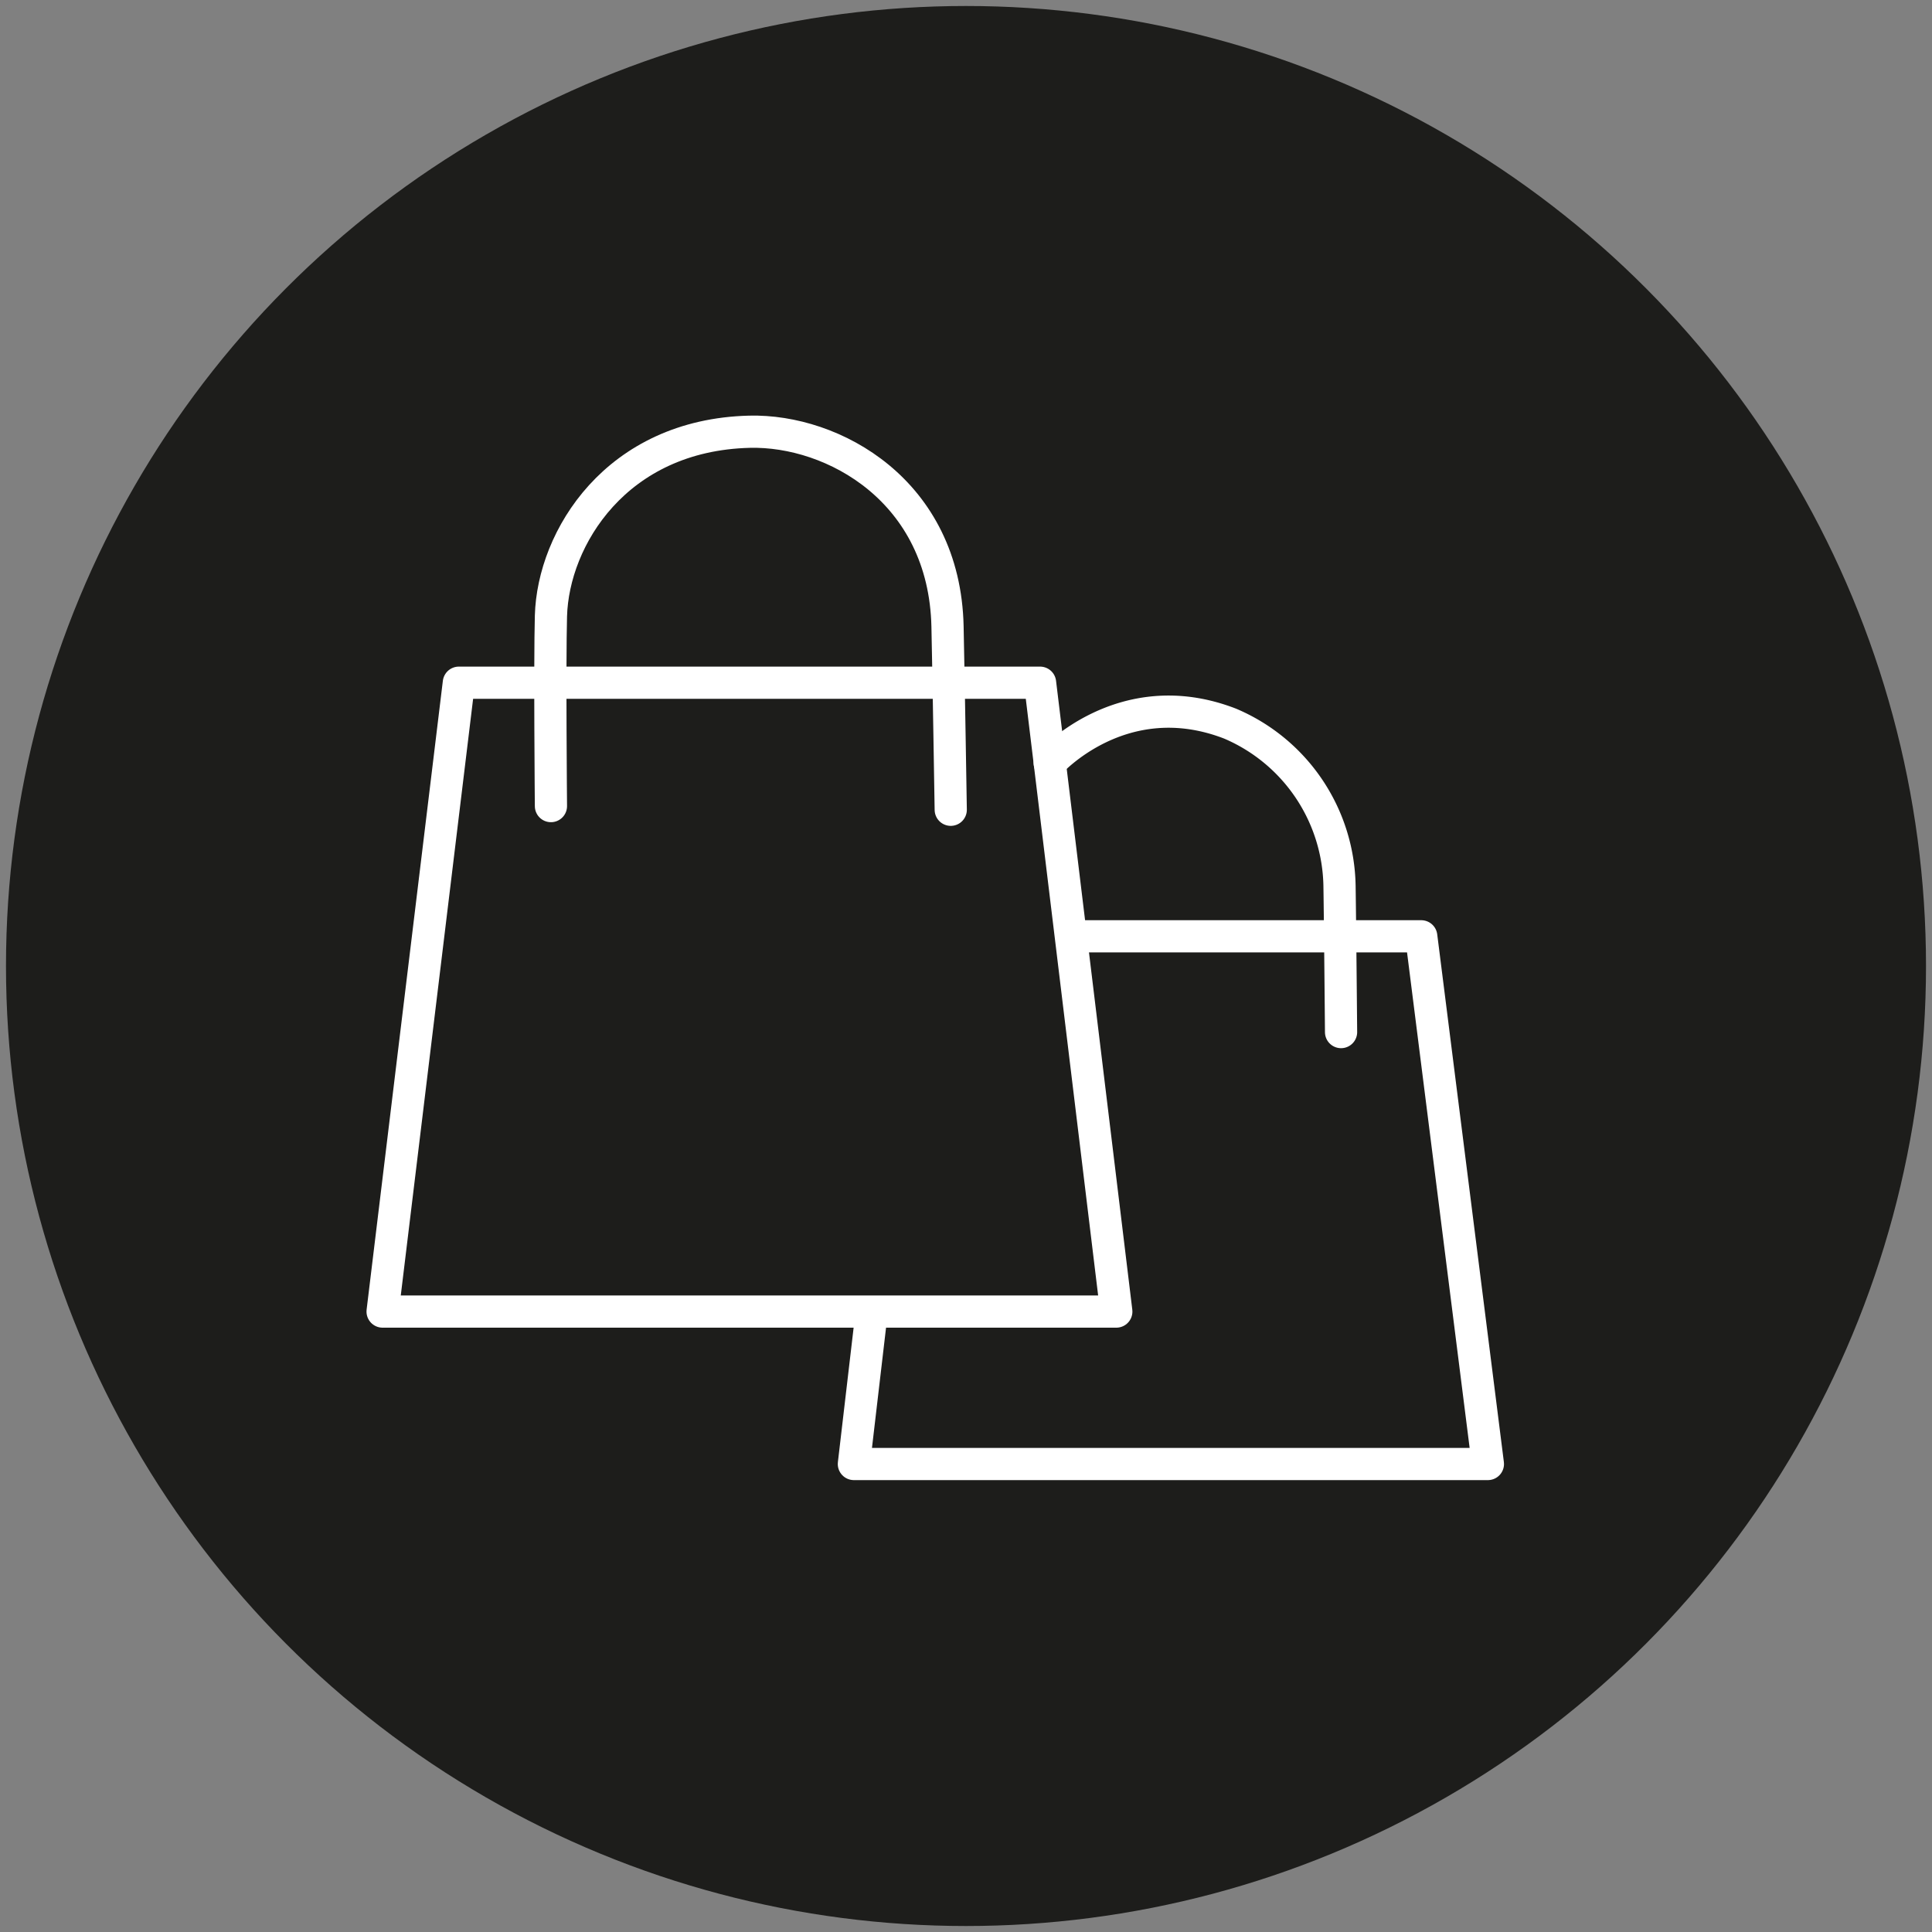
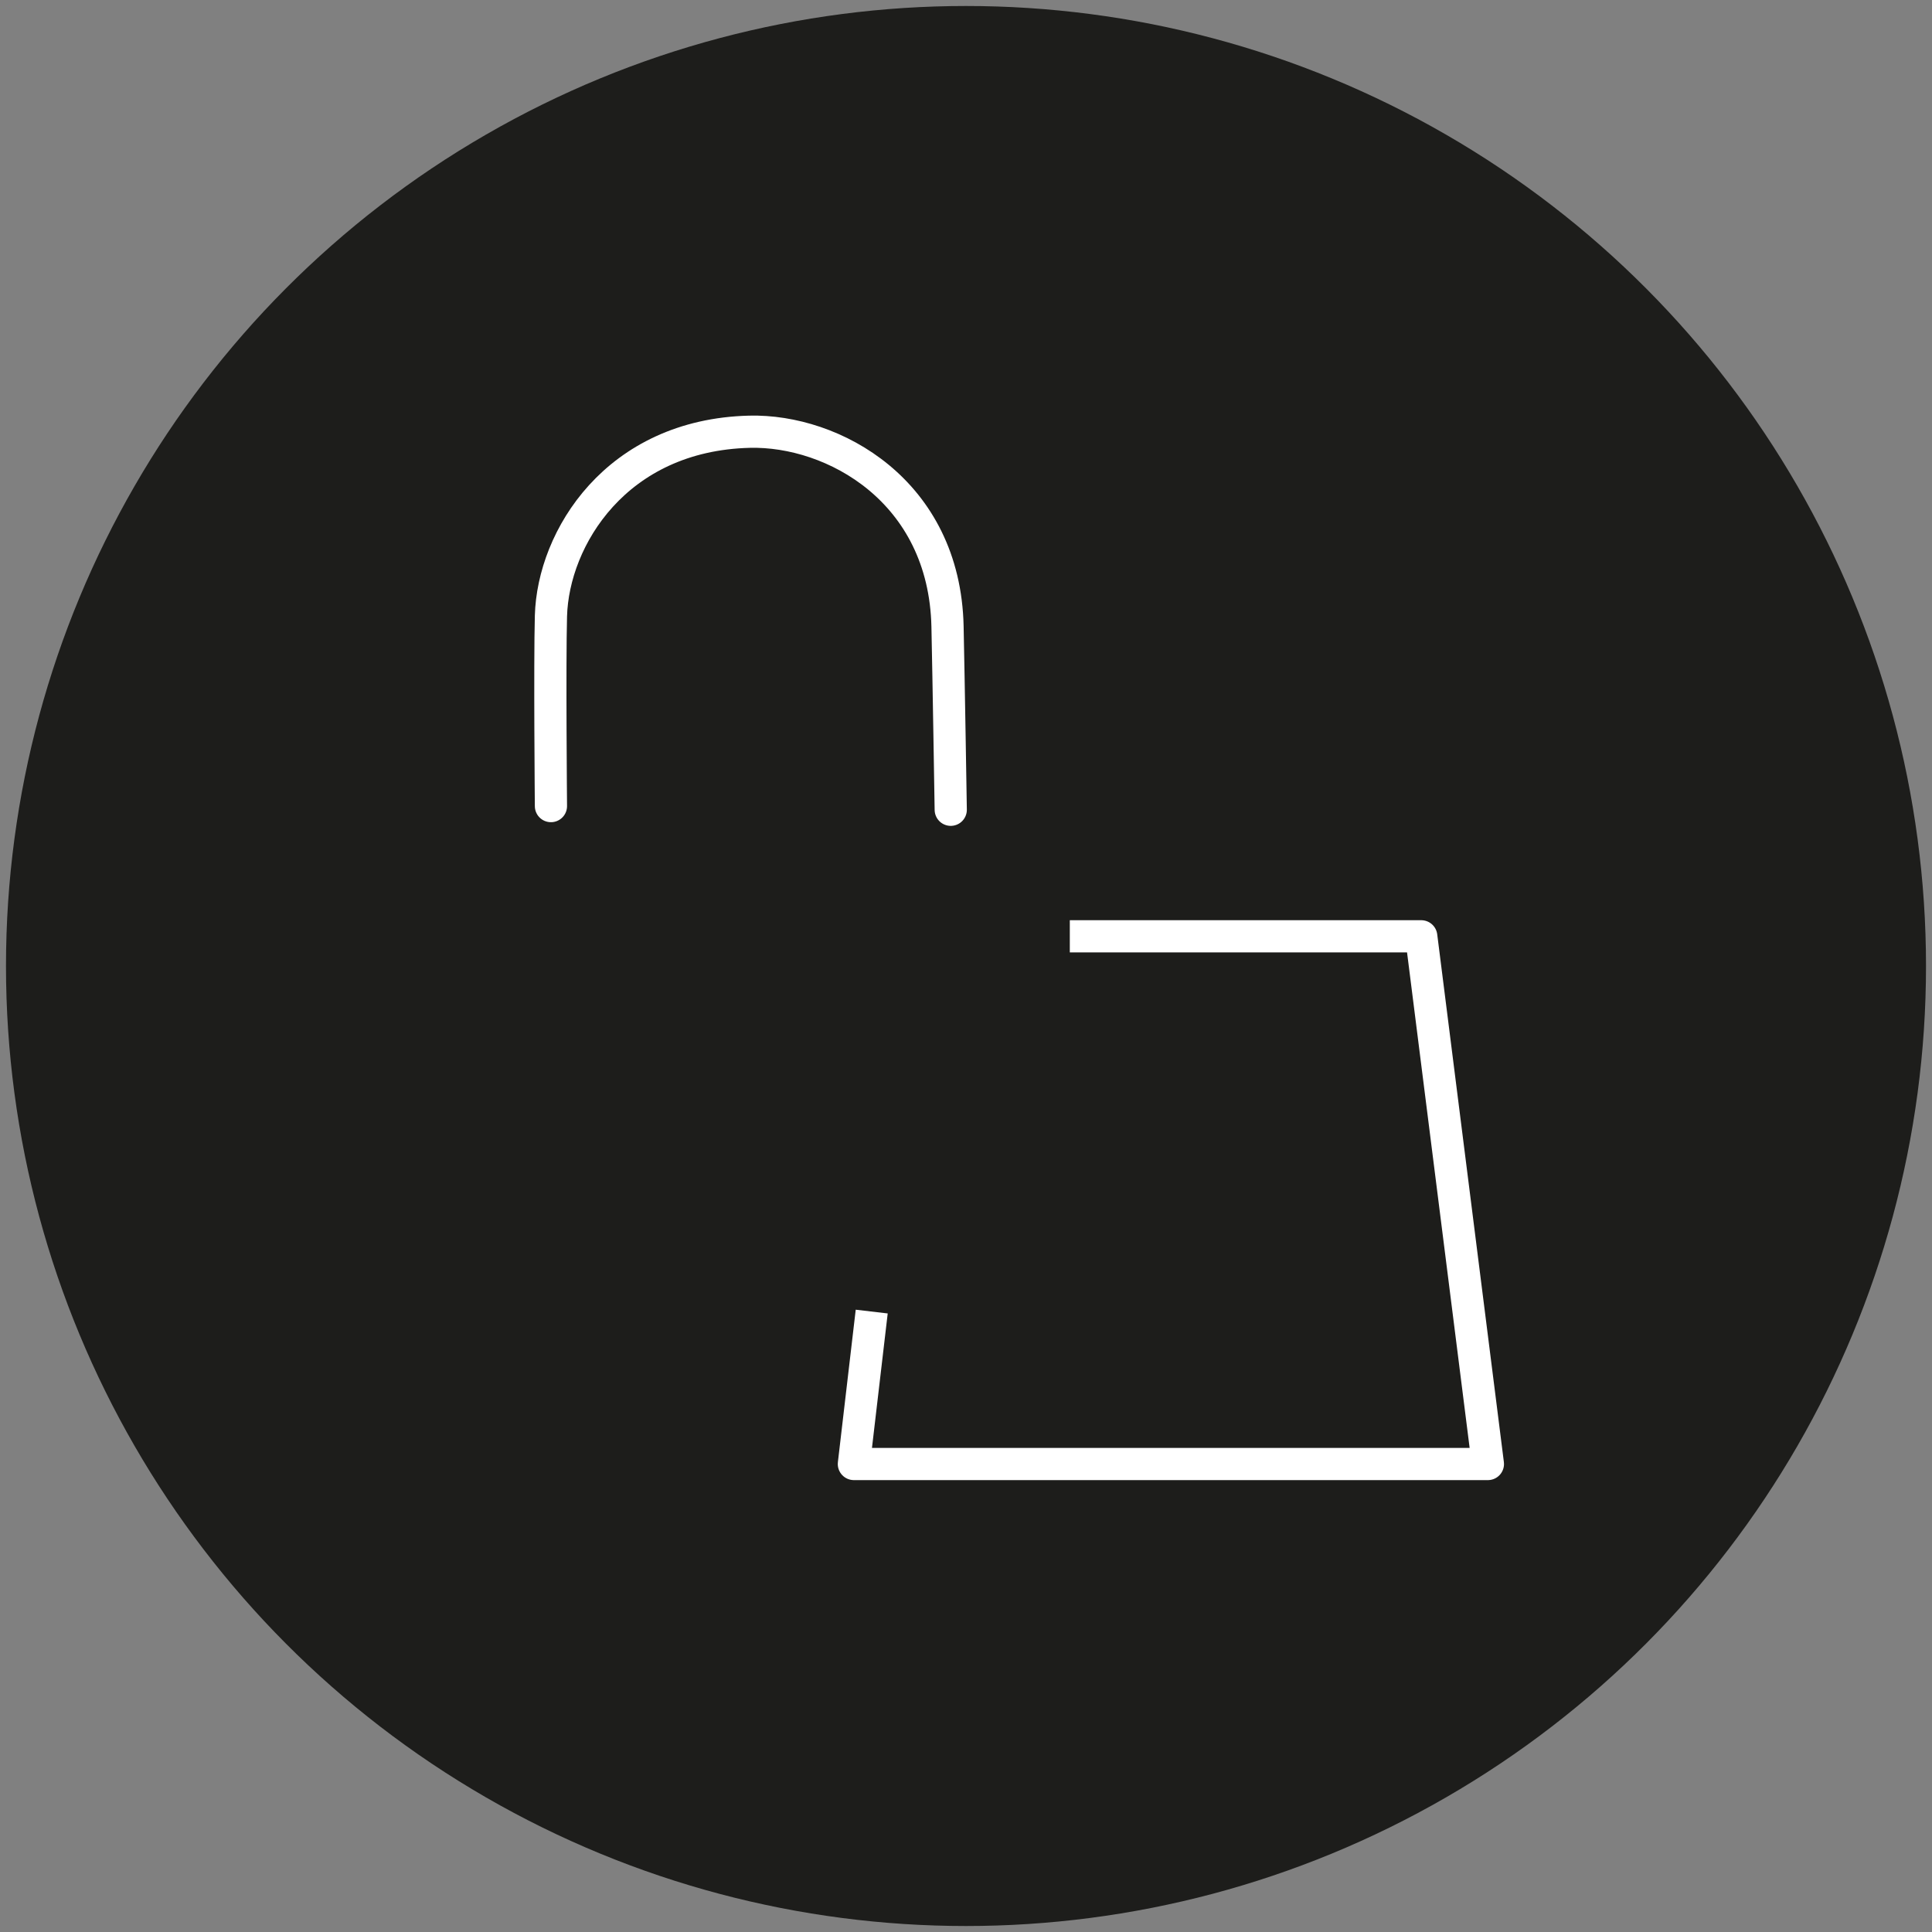
<svg xmlns="http://www.w3.org/2000/svg" id="Layer_1" data-name="Layer 1" viewBox="0 0 300 300">
  <rect x="0" y="0" width="300" height="300" fill="#808080" stroke="none" />
  <defs>
    <style>.cls-1,.cls-3,.cls-4{fill:none;}.cls-2{fill:#1d1d1b;}.cls-3,.cls-4{stroke:#fff;stroke-linejoin:round;stroke-width:5px;}.cls-4{stroke-linecap:round;}</style>
  </defs>
  <circle class="cls-1" cx="149.07" cy="150.57" r="149.07" />
  <circle class="cls-2" cx="150" cy="150" r="149.07" />
-   <polygon class="cls-3" points="71.25 106.01 161.5 106.01 173.34 203.66 59.41 203.66 71.25 106.01" />
  <path class="cls-4" d="M85.55,125.17s-.2-22.12,0-29.52c.33-12.08,10.13-28.1,30.83-28.61,13-.32,30.29,9.18,30.75,30.24.17,7.75.5,28.46.5,28.46" />
  <polyline class="cls-3" points="166.12 145.39 220.69 145.39 231.04 227.33 132.59 227.33 135.36 203.66" />
-   <path class="cls-4" d="M163,118.49s11.23-12.62,28-6.13a27.89,27.89,0,0,1,17,25.2c.1,6.43.24,22.7.24,22.7" />
</svg>